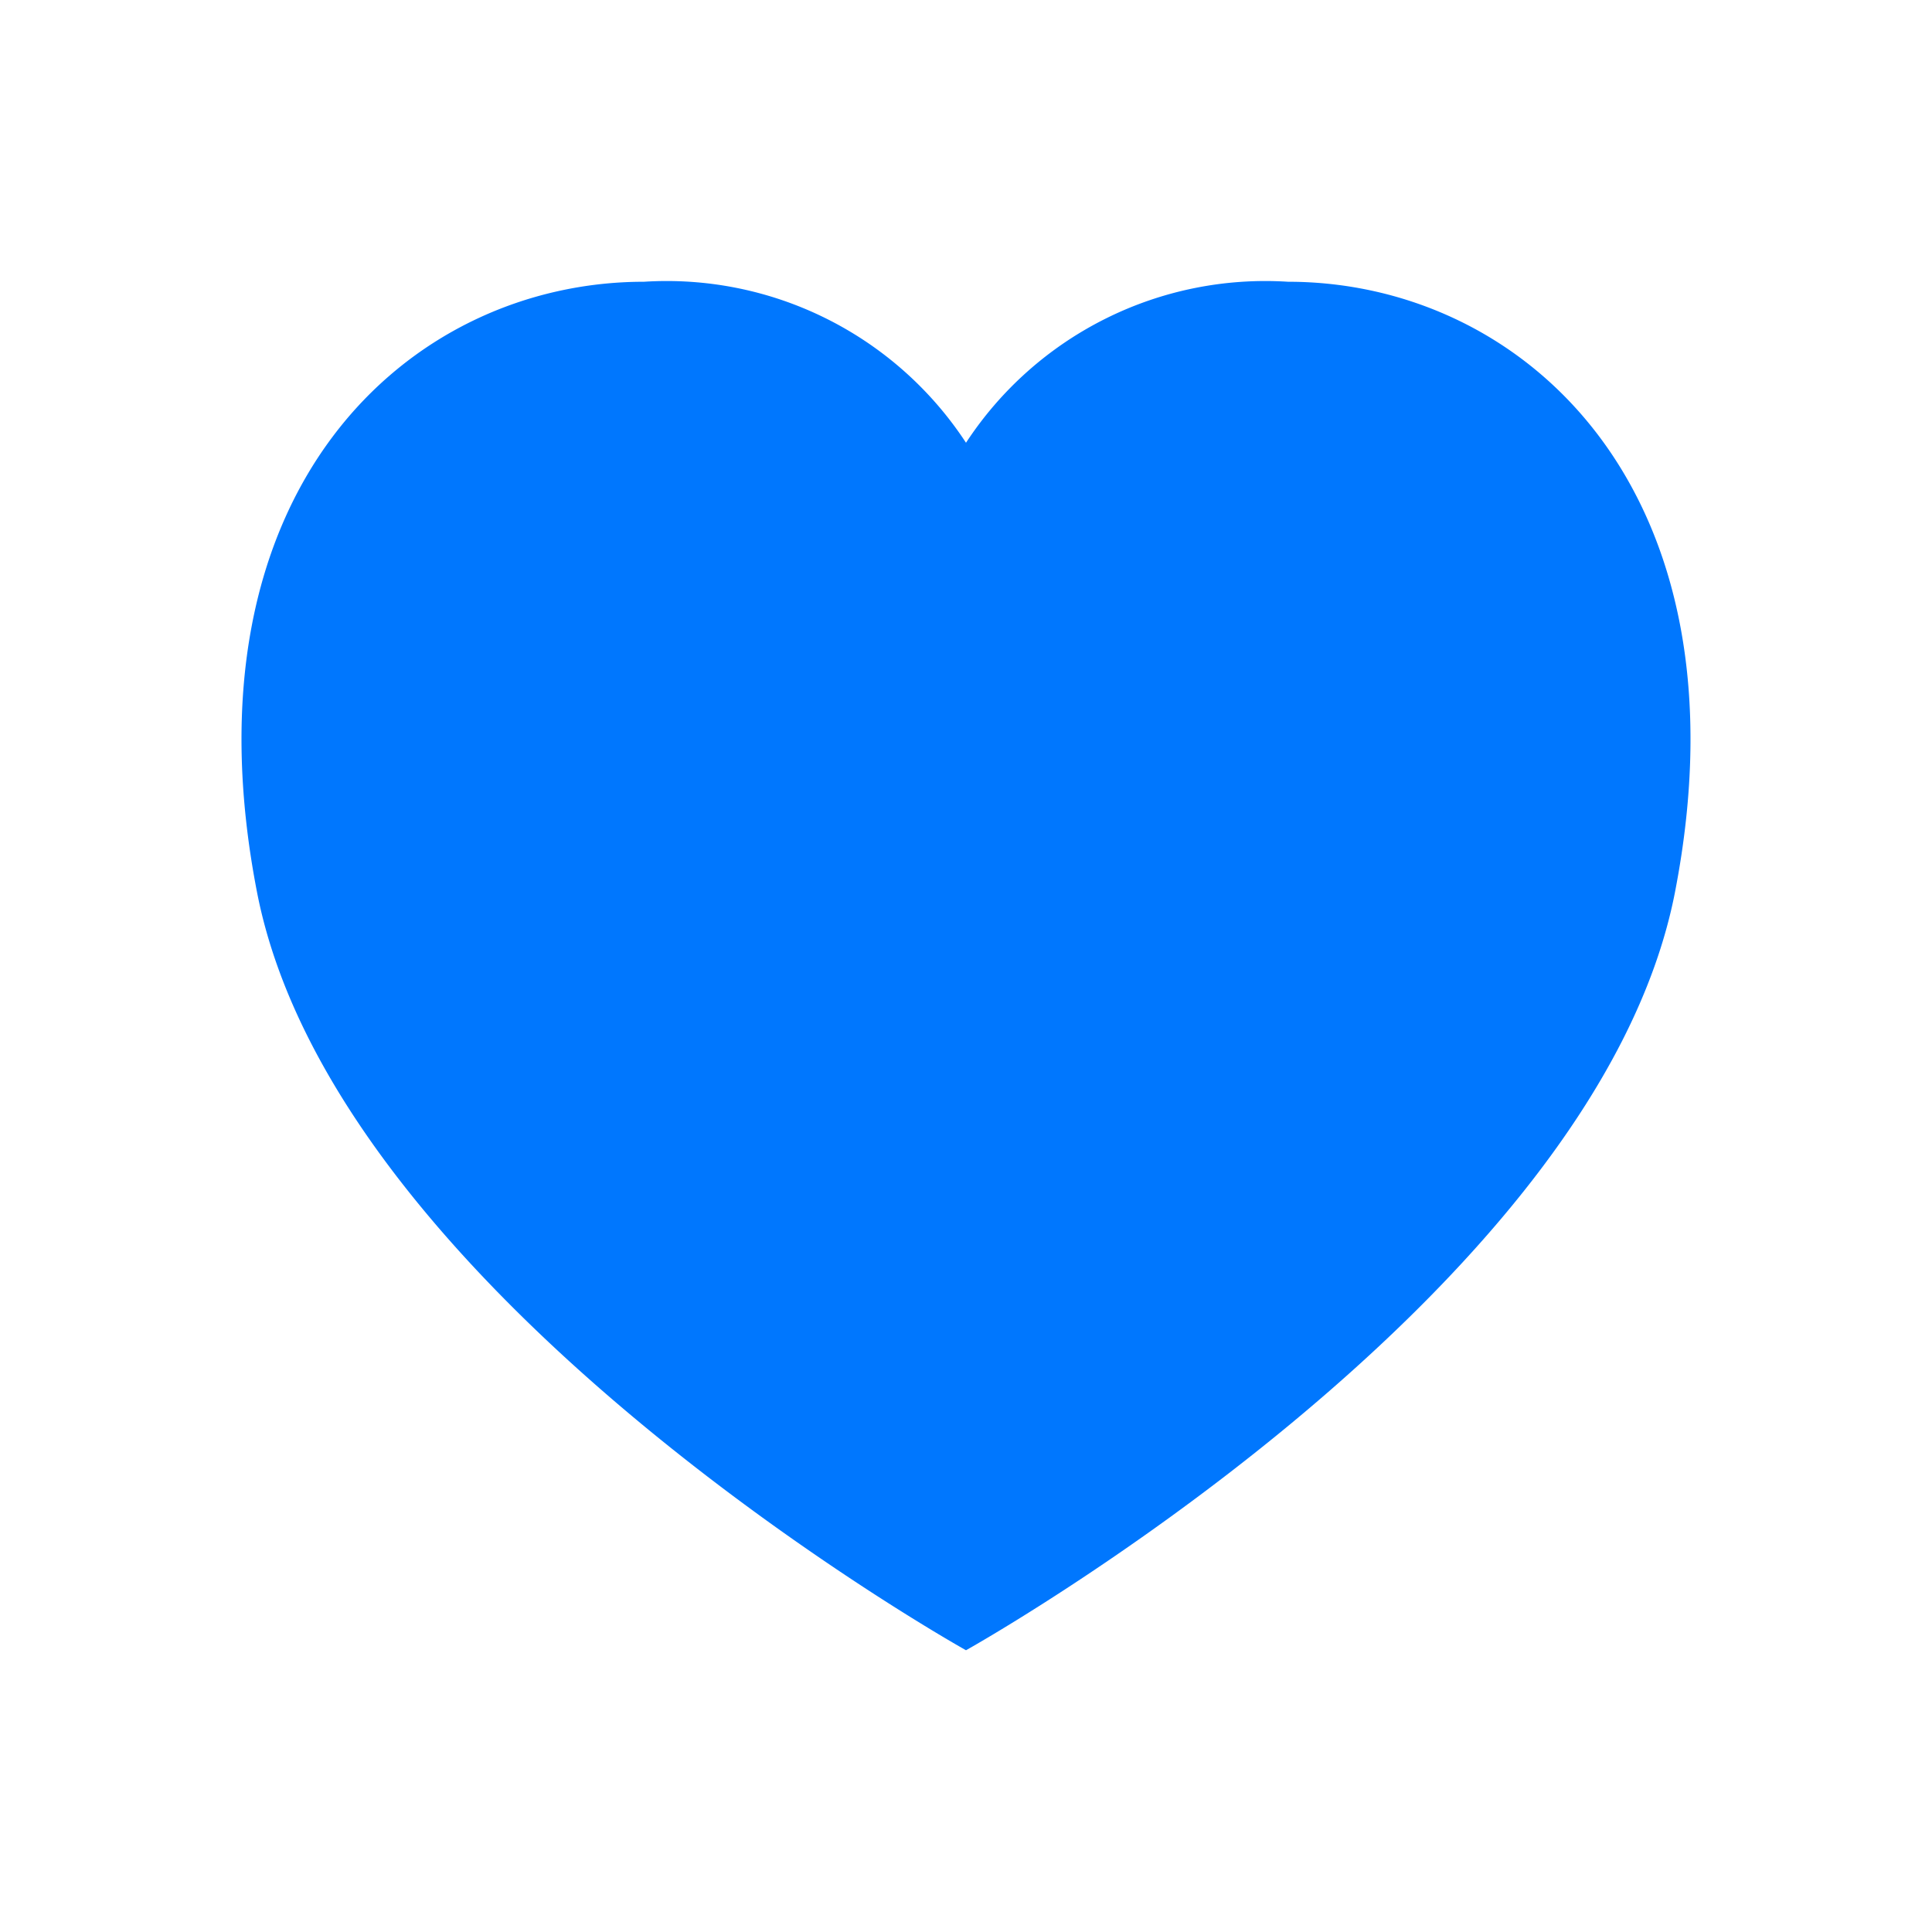
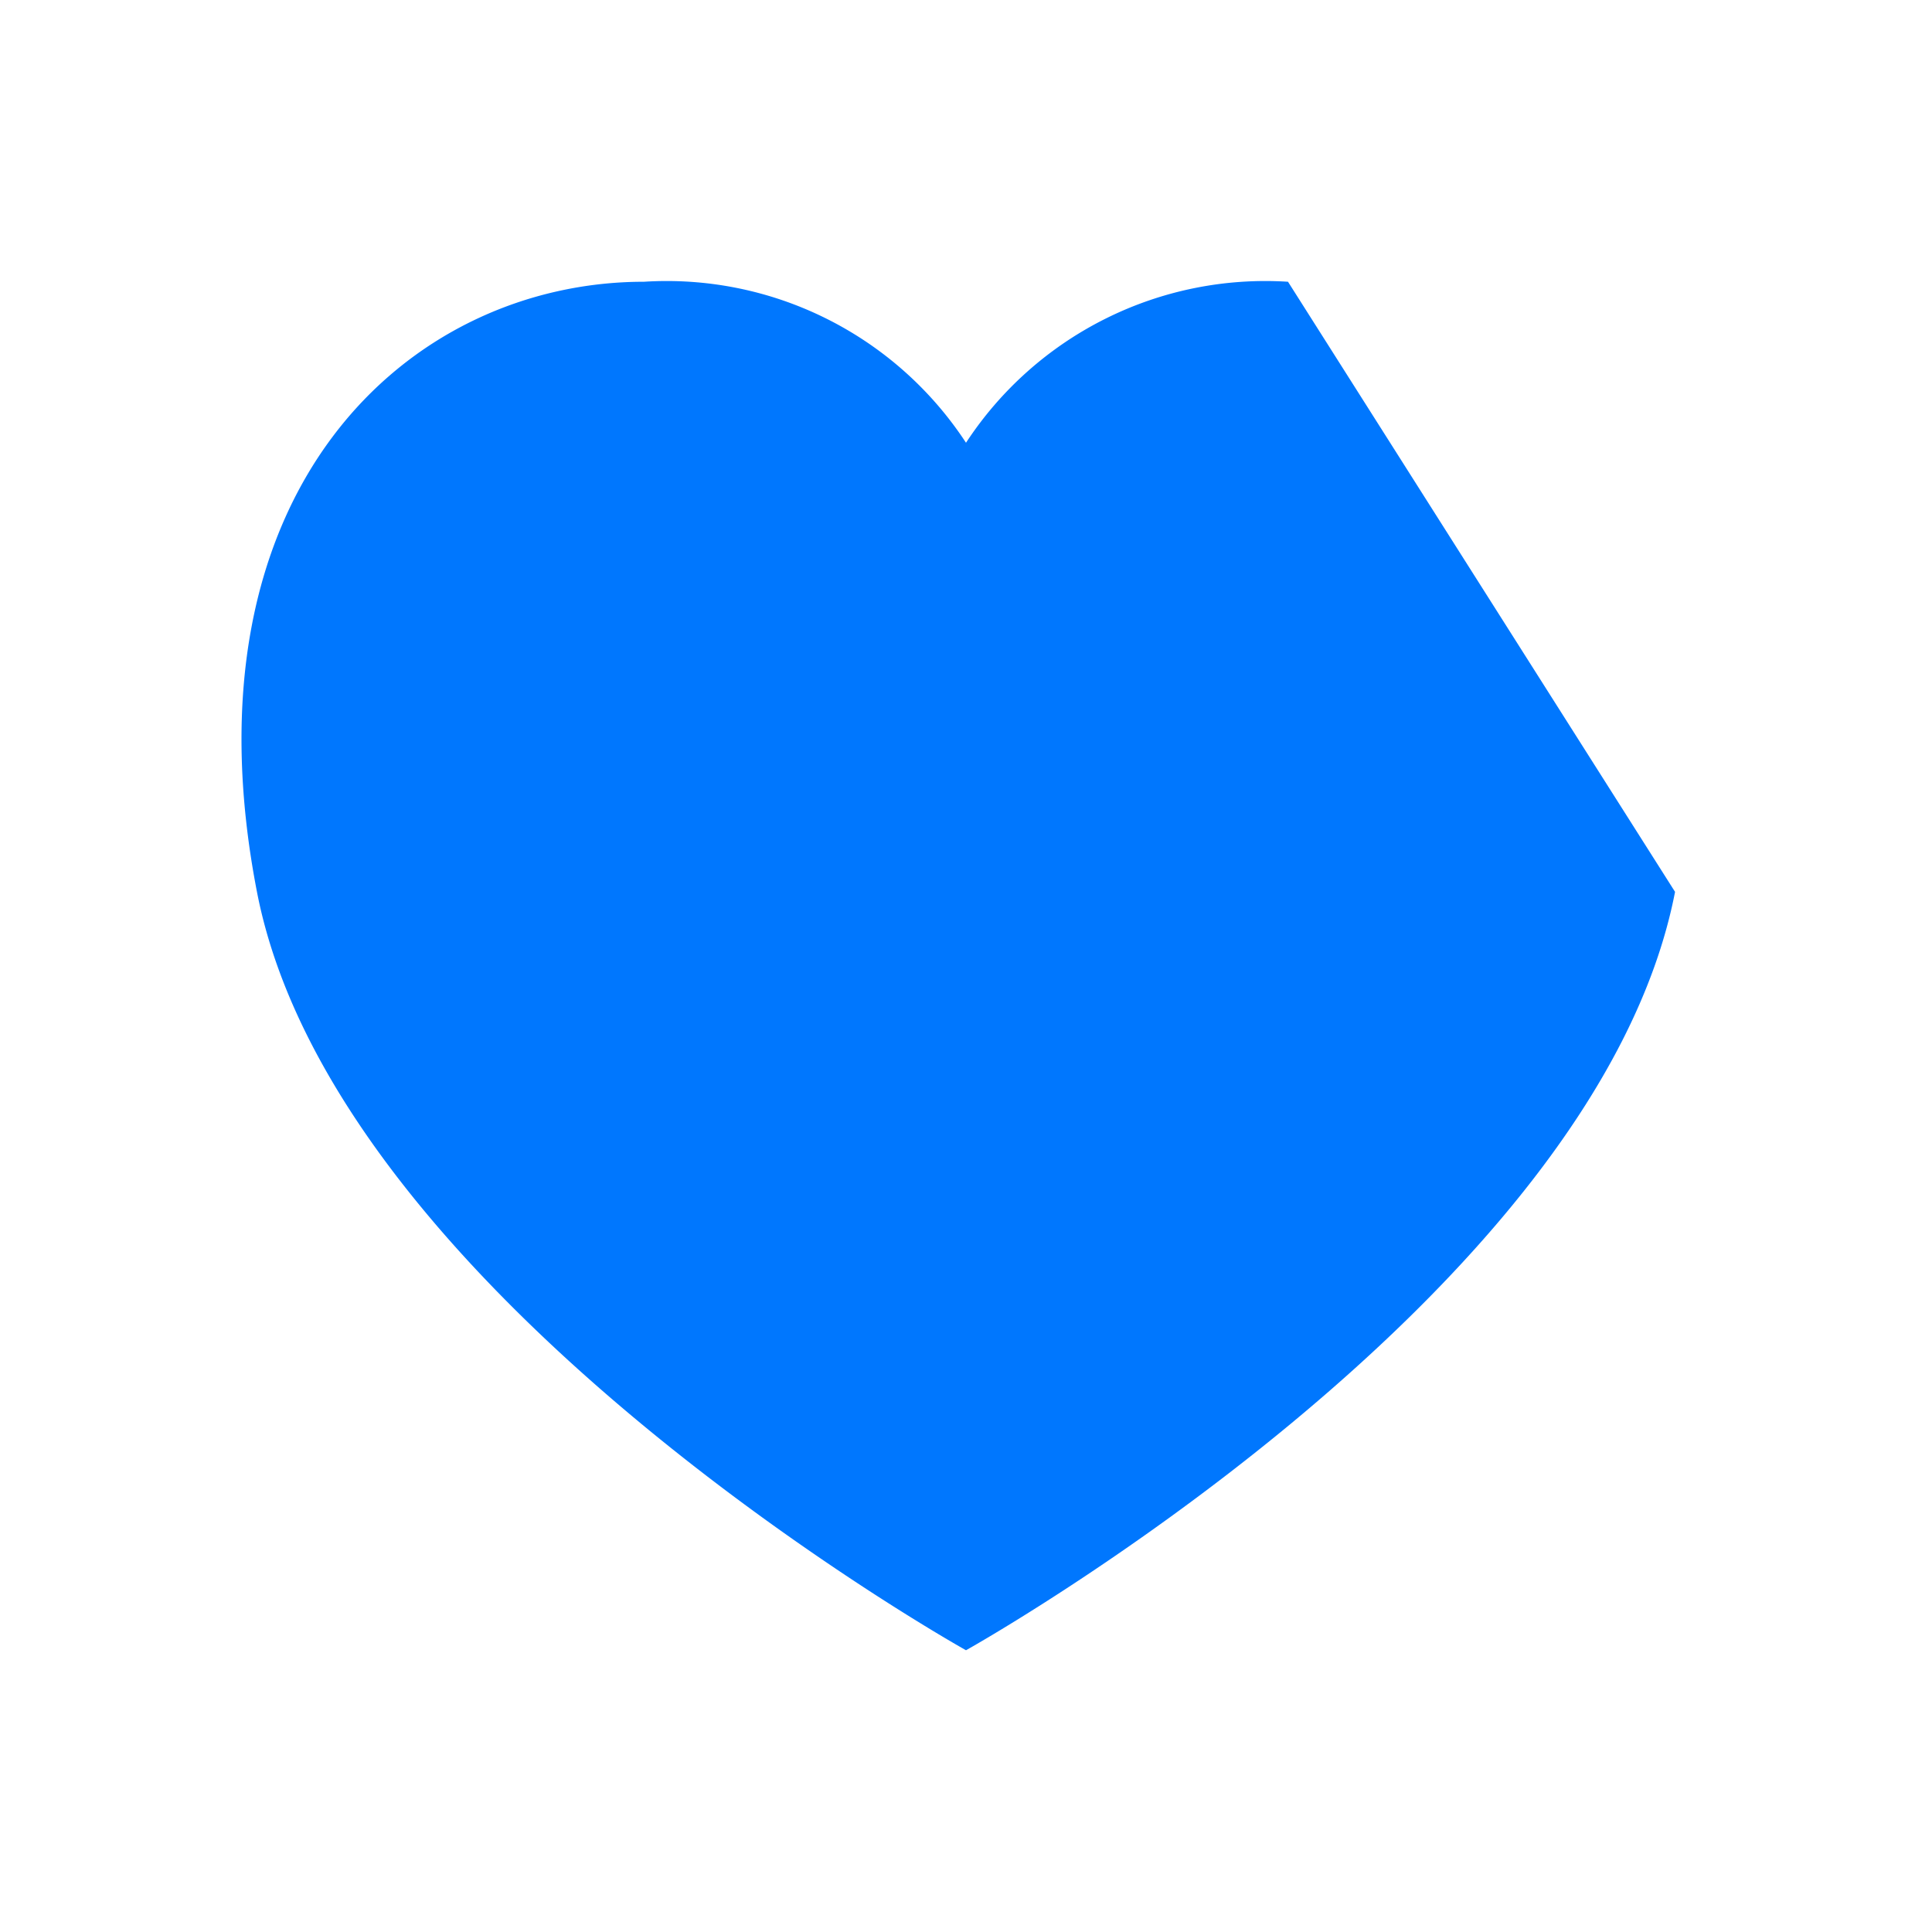
<svg xmlns="http://www.w3.org/2000/svg" fill="#0077fe" width="84px" height="84px" viewBox="0 0 24 24">
-   <path d="M20.808,11.079C19.829,16.132,12,20.5,12,20.5s-7.829-4.368-8.808-9.421C2.227,6.1,5.066,3.5,8,3.5a4.444,4.444,0,0,1,4,2,4.444,4.444,0,0,1,4-2C18.934,3.5,21.773,6.1,20.808,11.079Z" />
+   <path d="M20.808,11.079C19.829,16.132,12,20.5,12,20.5s-7.829-4.368-8.808-9.421C2.227,6.1,5.066,3.5,8,3.5a4.444,4.444,0,0,1,4,2,4.444,4.444,0,0,1,4-2Z" />
</svg>